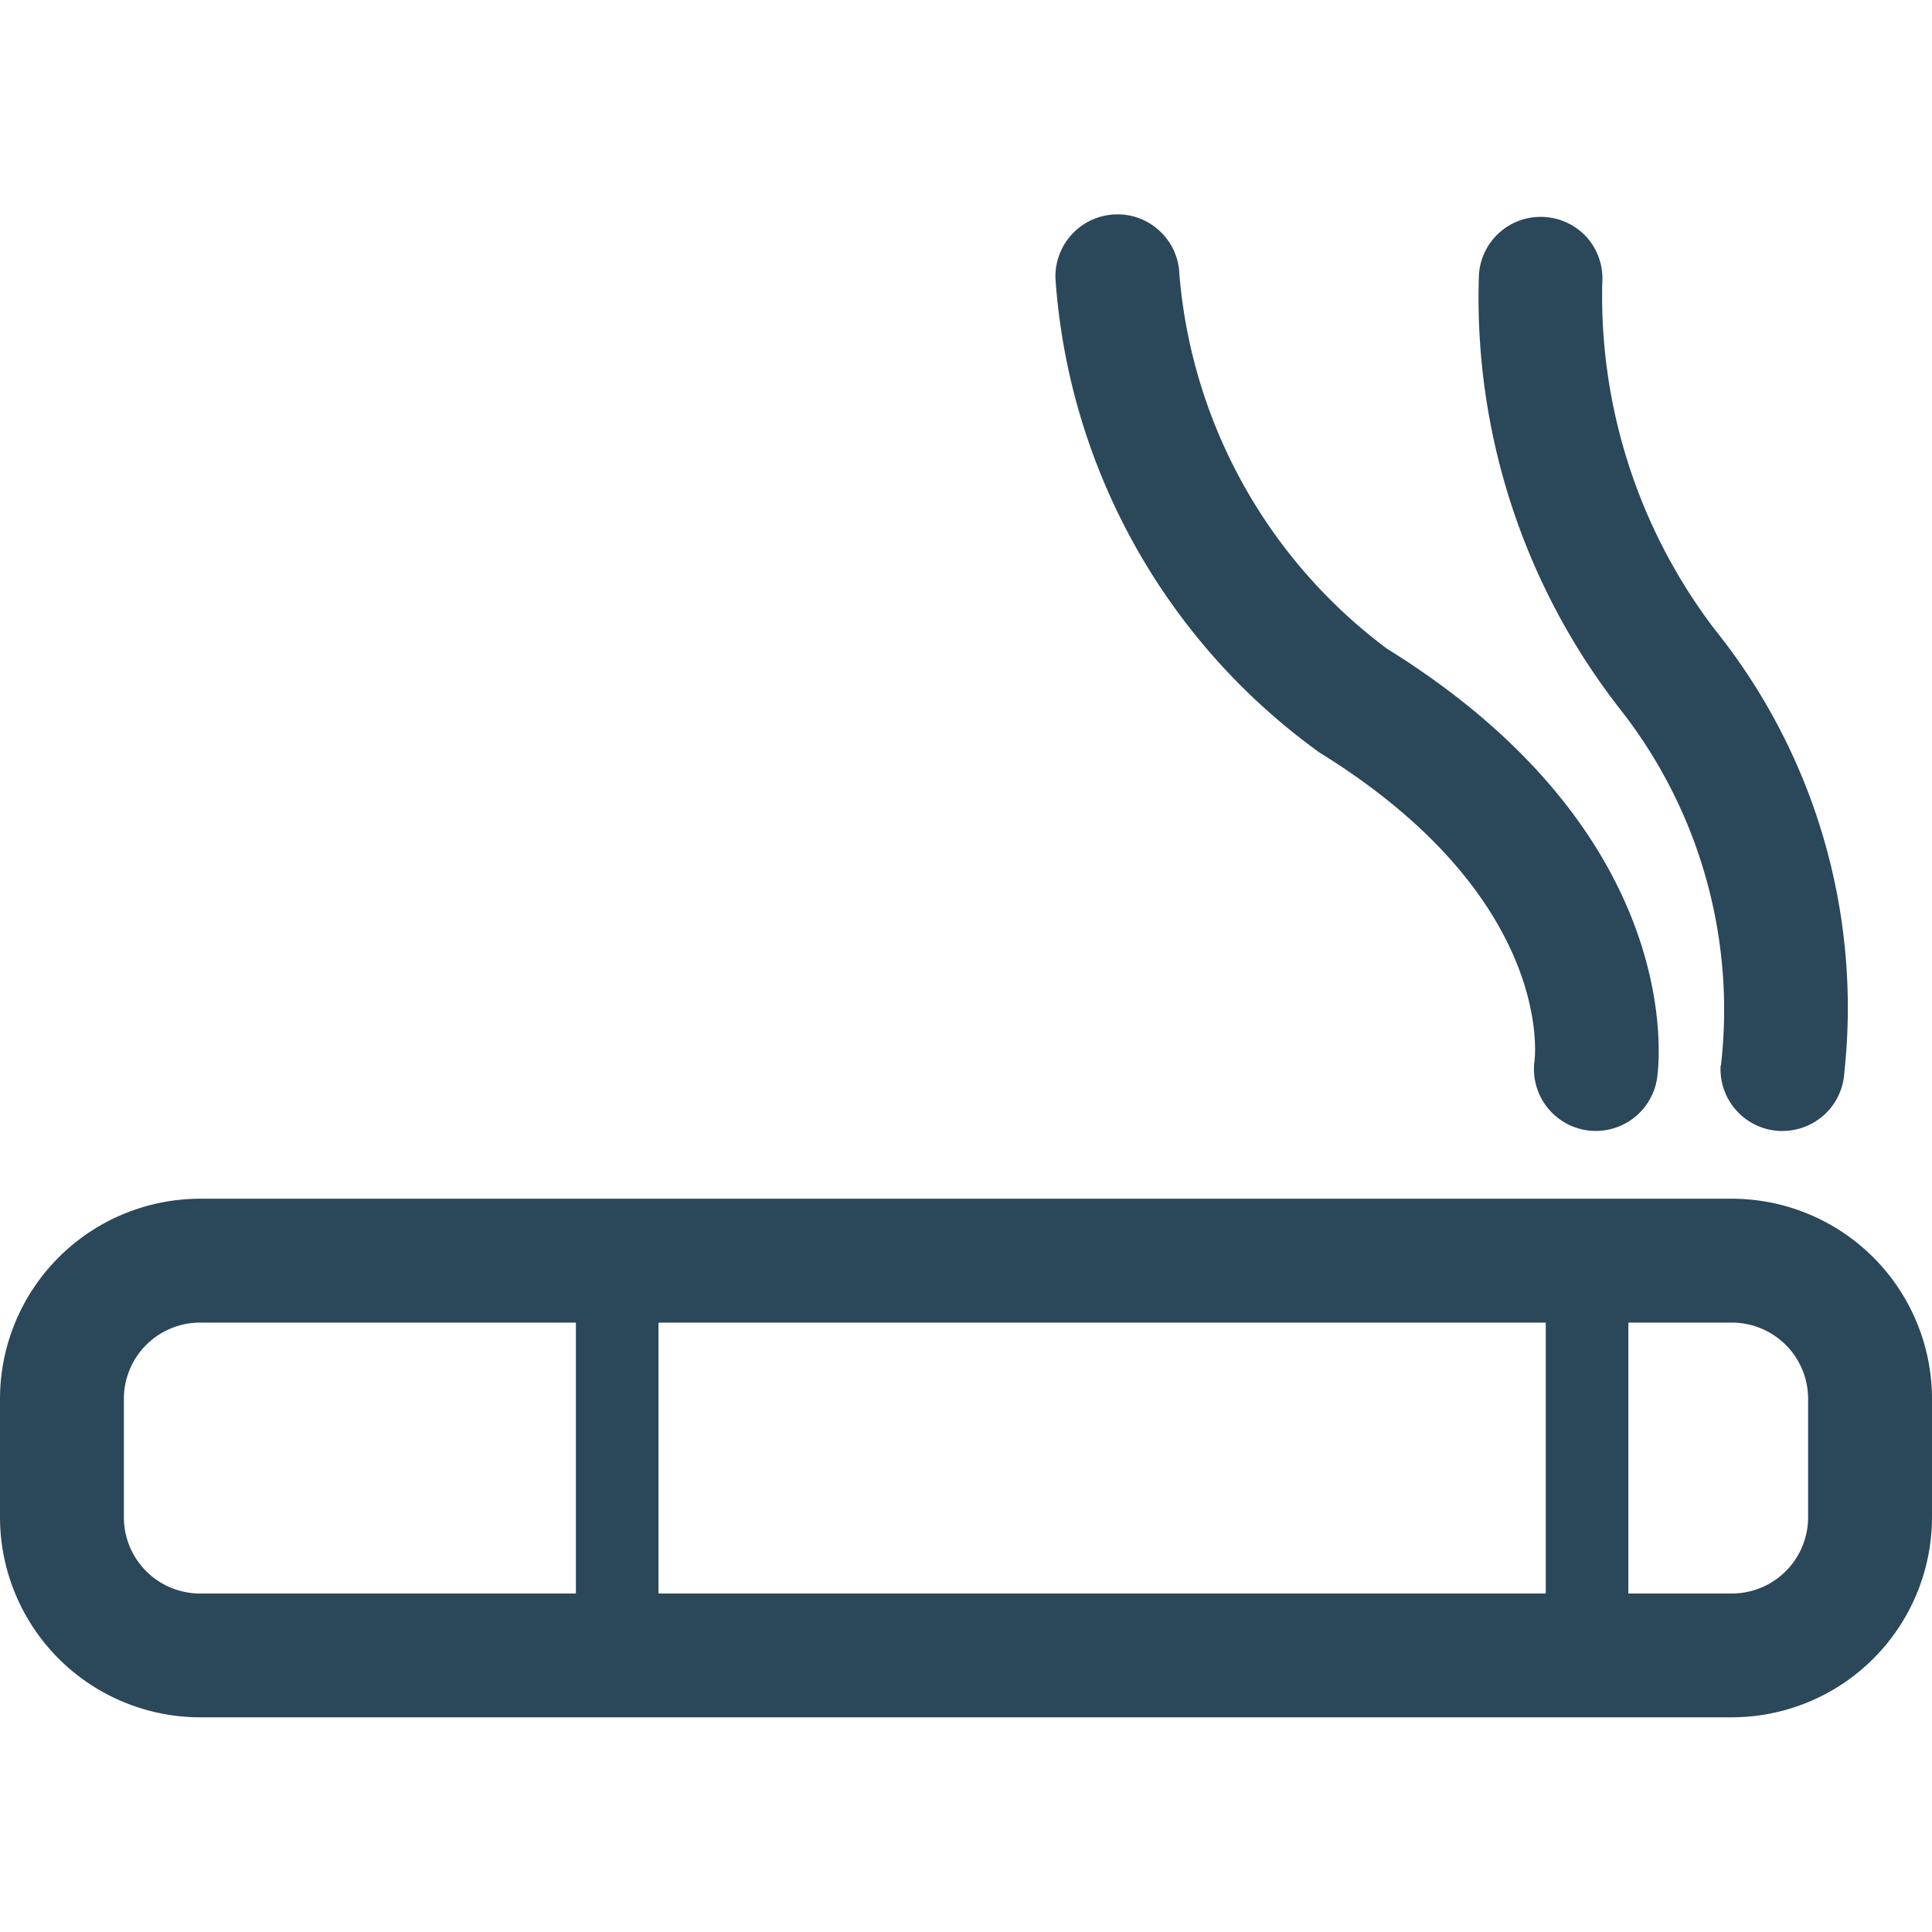
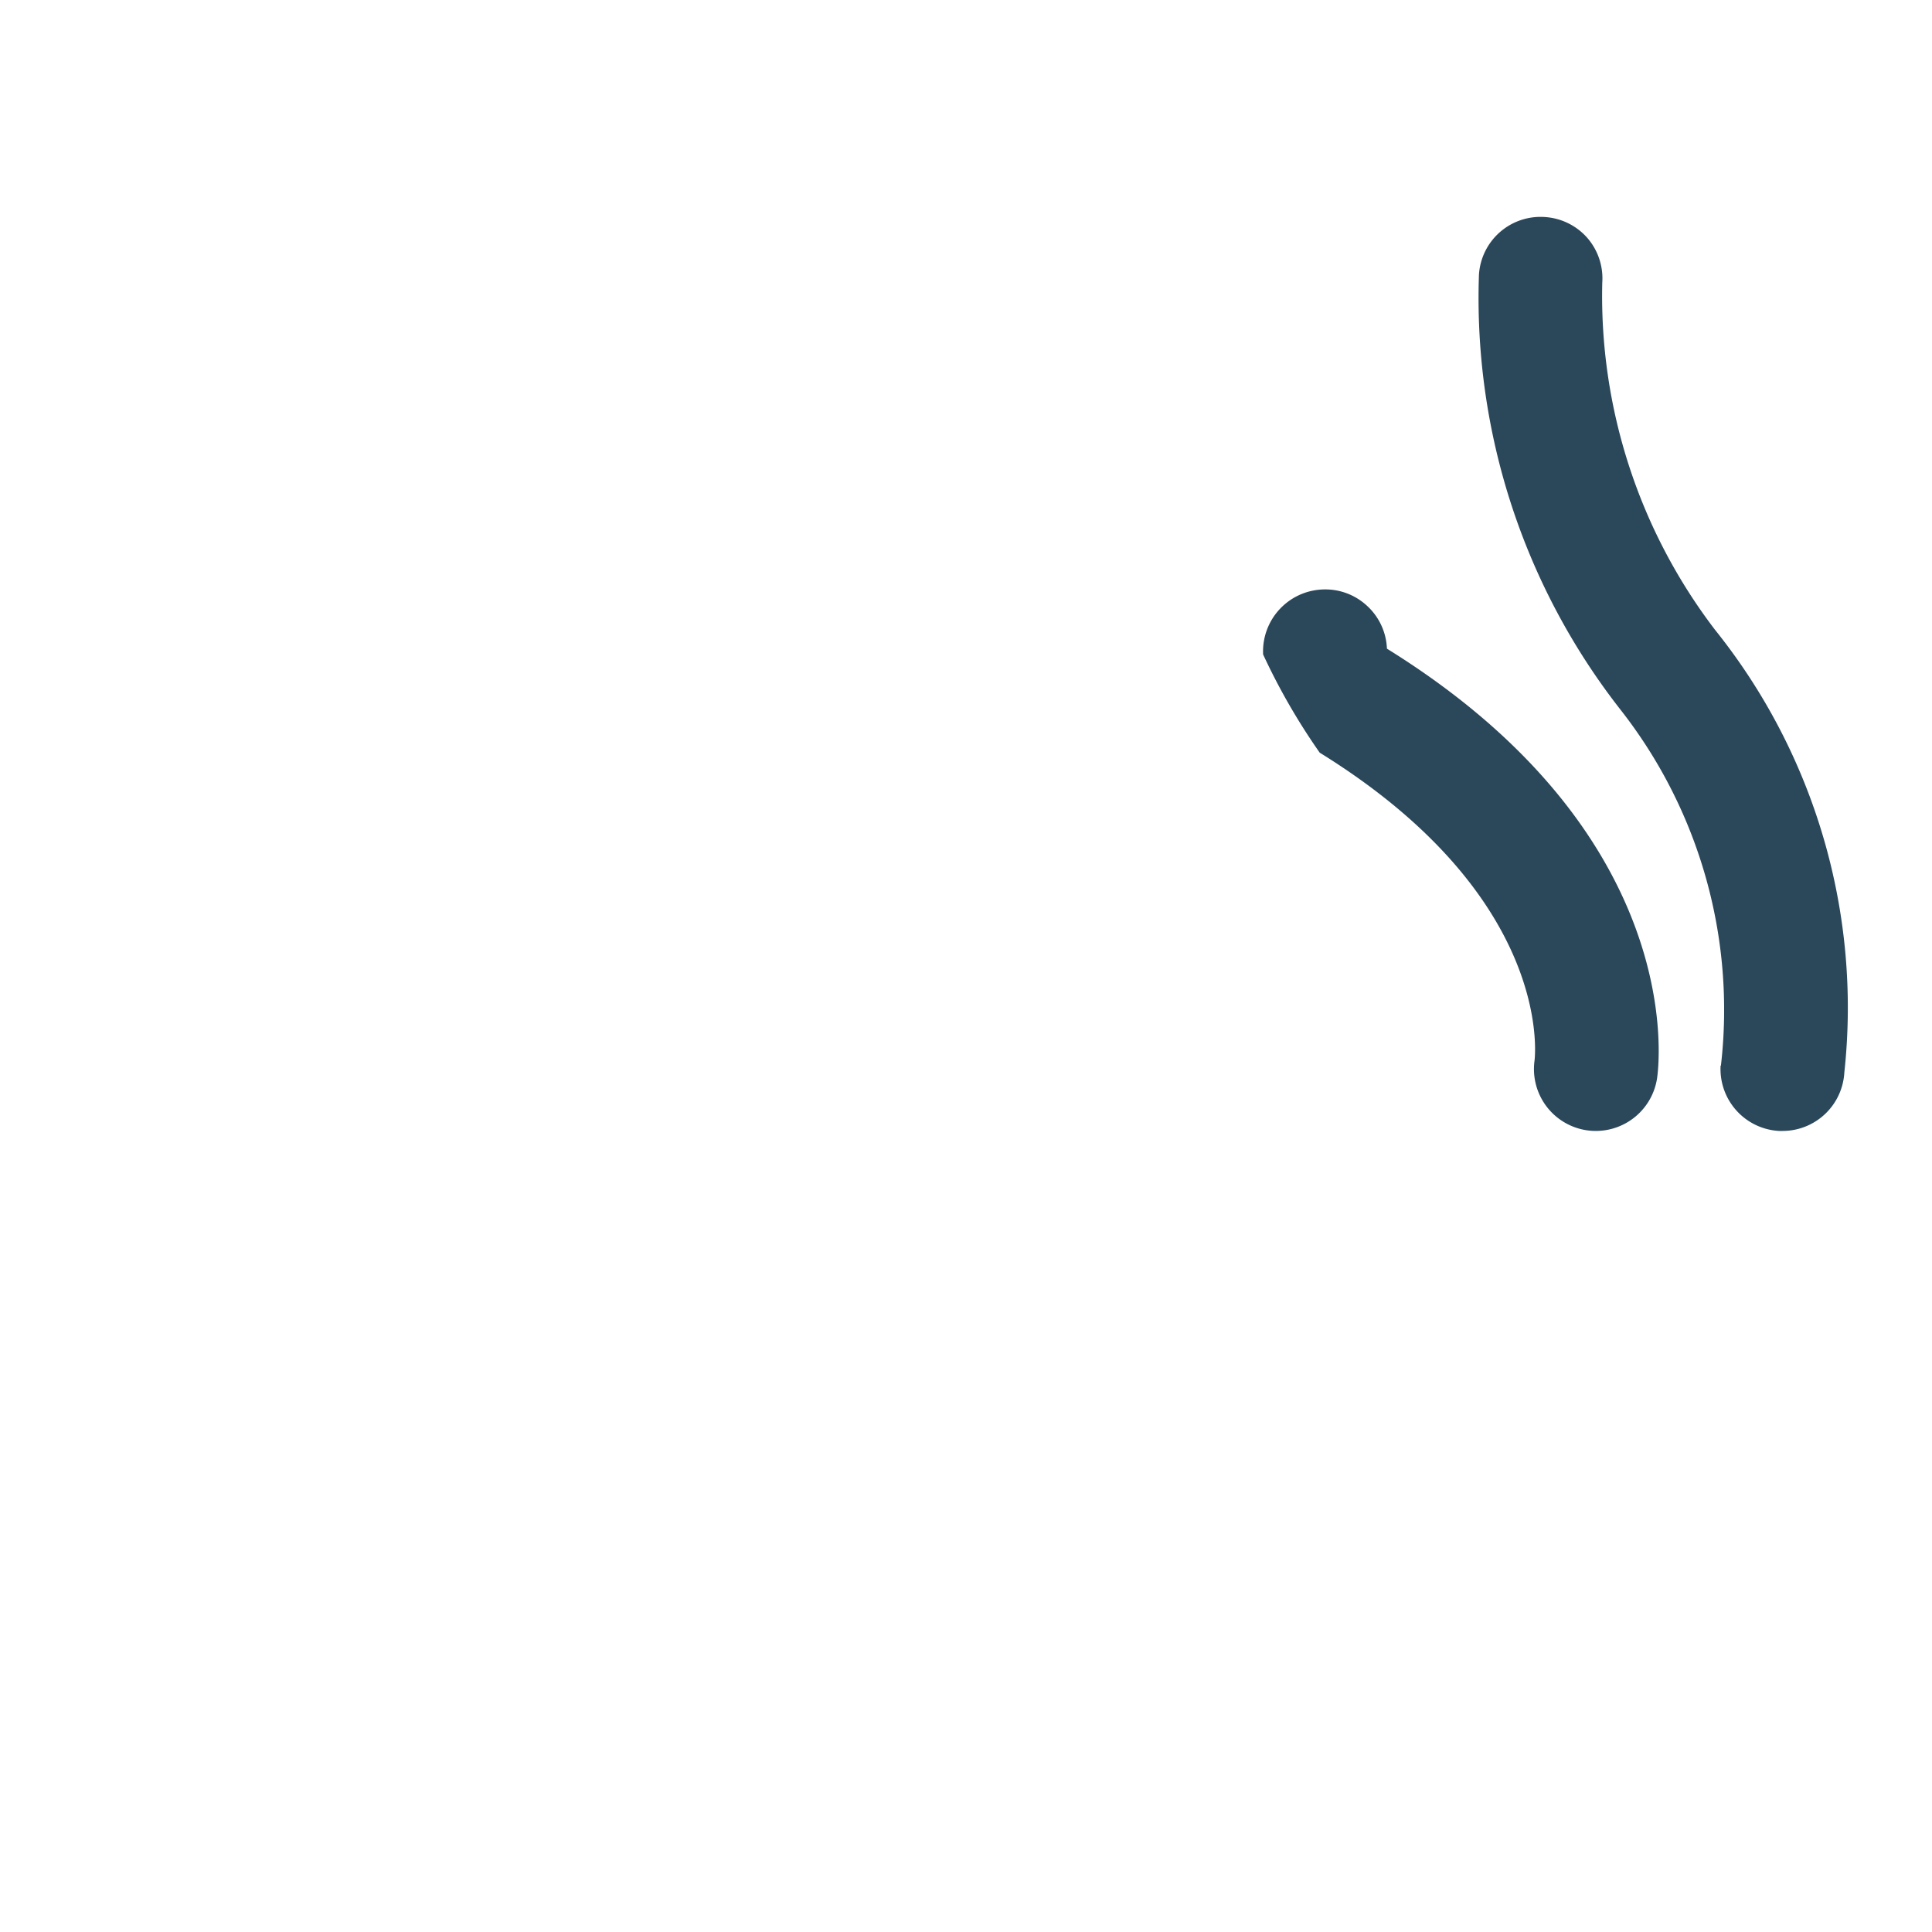
<svg xmlns="http://www.w3.org/2000/svg" width="24" height="24" viewBox="0 0 24 24">
  <g id="SMOKE_ROOM" data-name="SMOKE ROOM" transform="translate(-2437 -199)">
-     <rect id="Rectangle_228" data-name="Rectangle 228" width="24" height="24" transform="translate(2437 199)" fill="#fff" opacity="0" />
    <g id="SMOKE_ROOM-2" data-name="SMOKE ROOM" transform="translate(2437 198.666)">
      <g id="Group_147" data-name="Group 147" transform="translate(-0.611 0.097)">
        <g id="Group_136" data-name="Group 136" transform="translate(0.611 2.903)">
          <g id="Group_91" data-name="Group 91">
-             <path id="Path_21" data-name="Path 21" d="M-30.734,14.481H-49.766a2.488,2.488,0,0,0-2.484,2.485v1.472a2.488,2.488,0,0,0,2.484,2.485h19.032a2.488,2.488,0,0,0,2.484-2.485V16.966a2.488,2.488,0,0,0-2.484-2.485Zm-2.314,1.539v3.365H-44.07V16.02Zm-17.663,2.419V16.966a.946.946,0,0,1,.945-.946h4.67v3.365h-4.67A.946.946,0,0,1-50.711,18.439Zm20.922,0a.947.947,0,0,1-.945.946h-1.288V16.02h1.288a.947.947,0,0,1,.945.946Z" transform="translate(52.25 -2.256)" fill="#2b475a" />
            <path id="Path_22" data-name="Path 22" d="M-31.344,13.137a.77.77,0,0,0,.726.812h.043a.769.769,0,0,0,.768-.726,7.5,7.5,0,0,0-1.607-5.5,6.834,6.834,0,0,1-1.4-4.312A.767.767,0,0,0-33,2.855a.767.767,0,0,0-.528-.259.767.767,0,0,0-.558.188.767.767,0,0,0-.26.529,8.3,8.3,0,0,0,1.756,5.4,6.042,6.042,0,0,1,1.25,4.424Z" transform="translate(52.718 -2.566)" fill="#2b475a" />
-             <path id="Path_23" data-name="Path 23" d="M-36.19,9.251c2.87,1.775,2.68,3.721,2.669,3.822a.769.769,0,0,0,.643.868.785.785,0,0,0,.119.009A.77.77,0,0,0-32,13.3c.019-.121.42-3-3.355-5.341A6.467,6.467,0,0,1-37.934,3.3a.762.762,0,0,0-.25-.535.762.762,0,0,0-.557-.2.77.77,0,0,0-.731.807A7.928,7.928,0,0,0-36.19,9.251Z" transform="translate(52.584 -2.567)" fill="#2b475a" />
+             <path id="Path_23" data-name="Path 23" d="M-36.19,9.251c2.87,1.775,2.68,3.721,2.669,3.822a.769.769,0,0,0,.643.868.785.785,0,0,0,.119.009A.77.77,0,0,0-32,13.3c.019-.121.42-3-3.355-5.341a.762.762,0,0,0-.25-.535.762.762,0,0,0-.557-.2.77.77,0,0,0-.731.807A7.928,7.928,0,0,0-36.19,9.251Z" transform="translate(52.584 -2.567)" fill="#2b475a" />
          </g>
        </g>
      </g>
    </g>
  </g>
</svg>